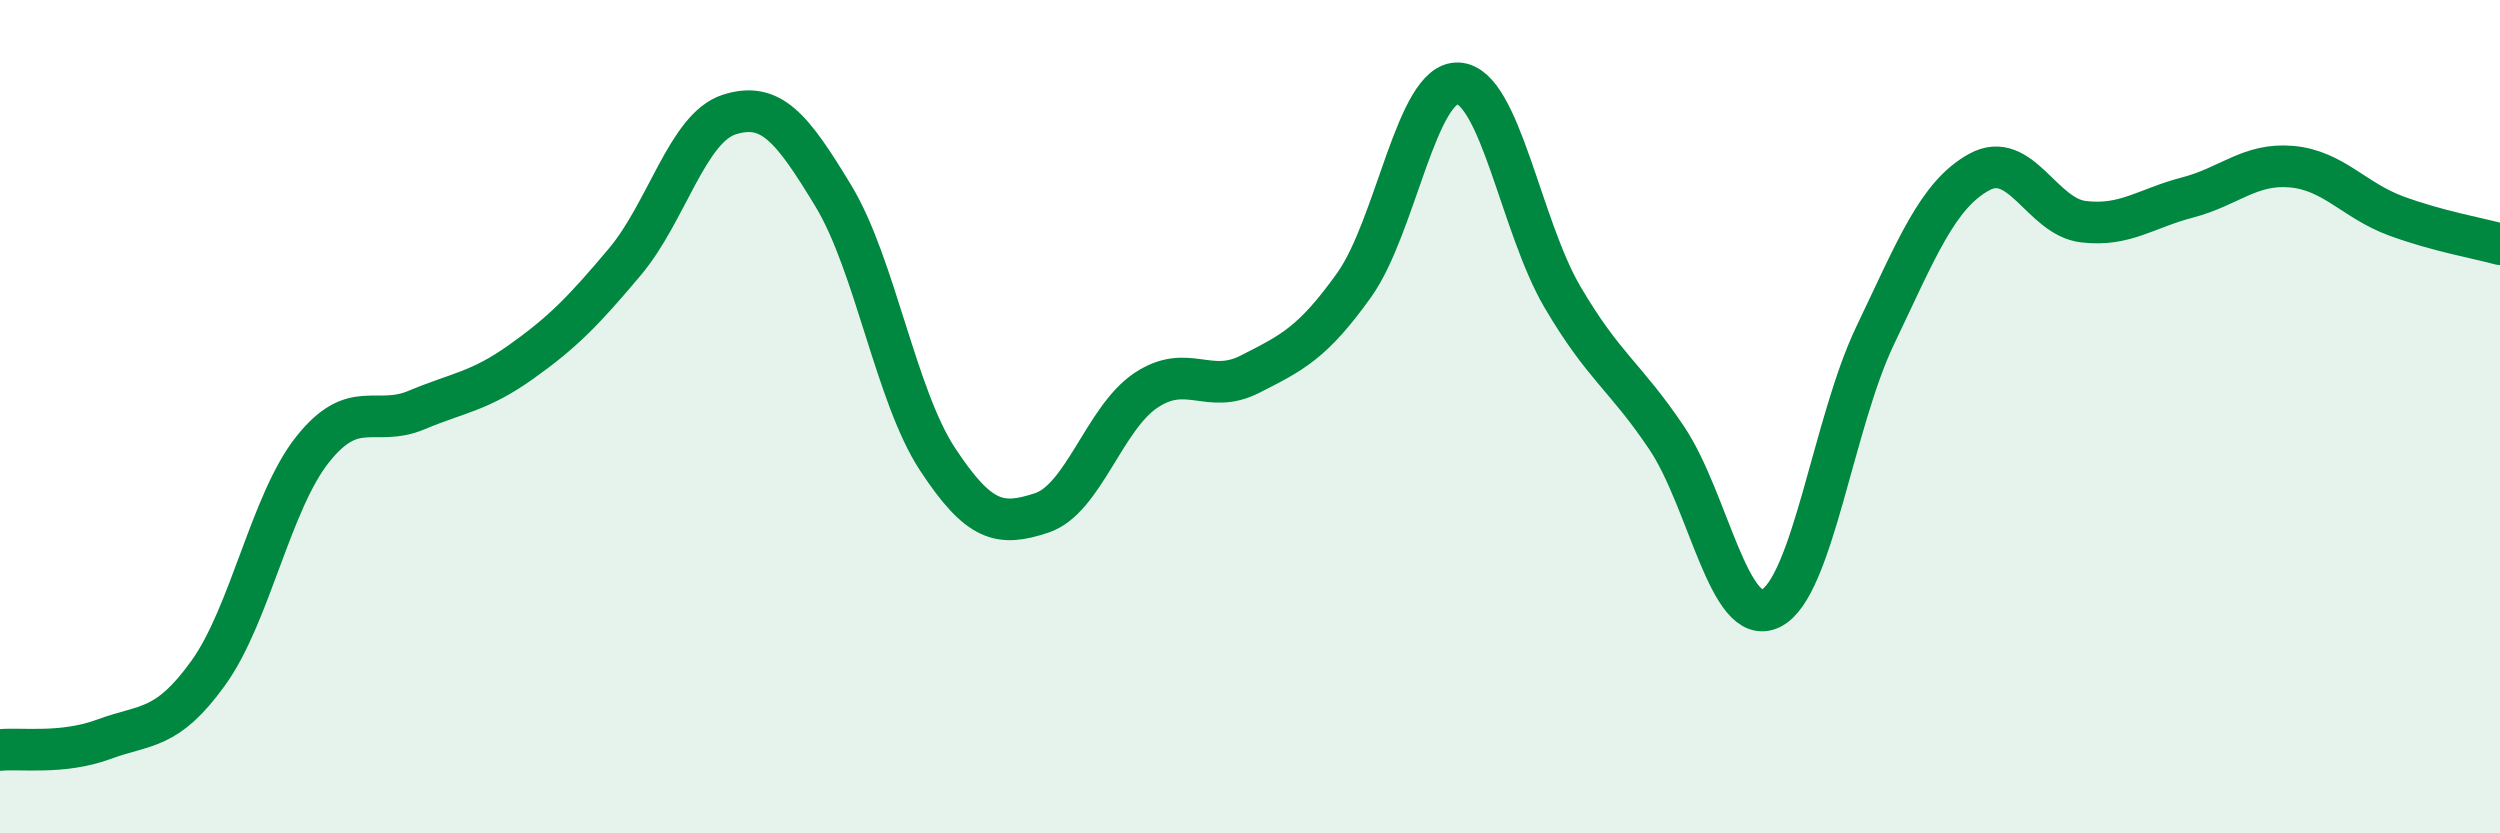
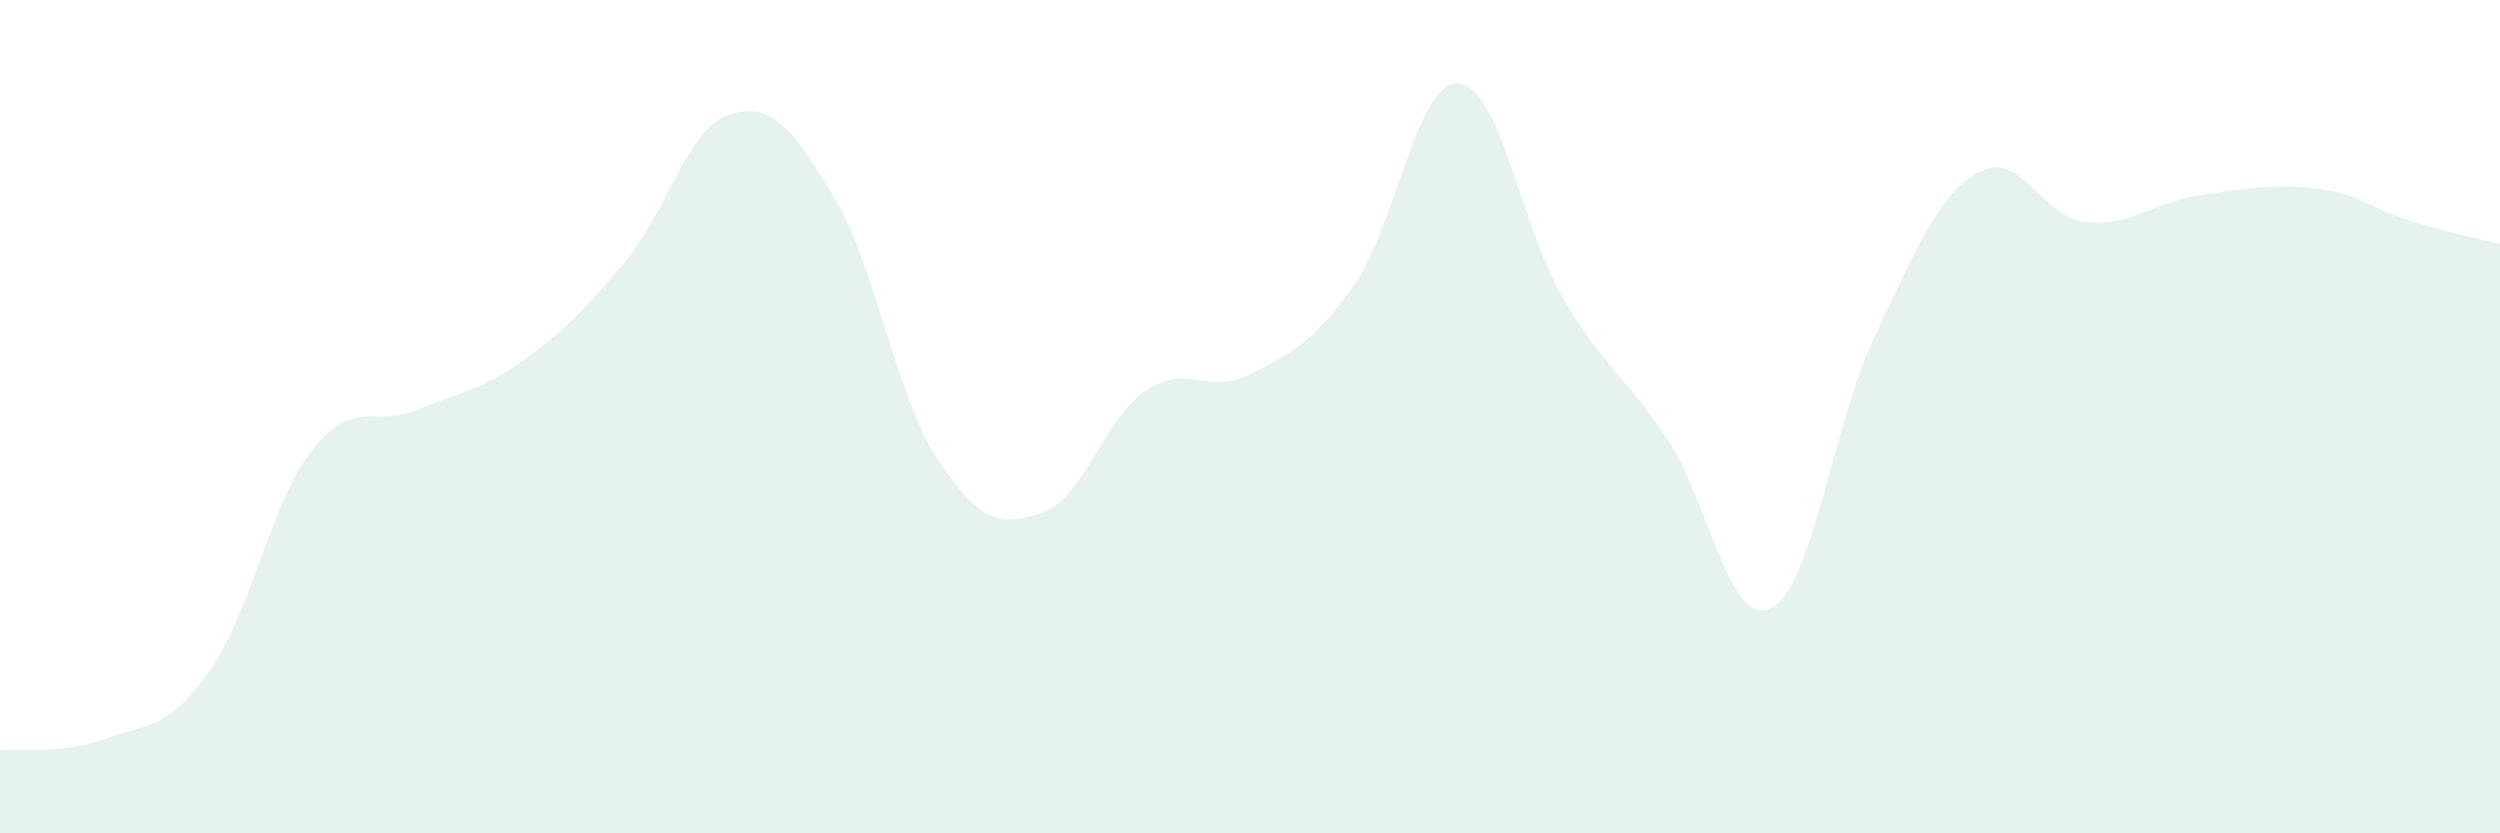
<svg xmlns="http://www.w3.org/2000/svg" width="60" height="20" viewBox="0 0 60 20">
-   <path d="M 0,18 C 0.5,17.95 1.5,18.11 2.5,17.74 C 3.5,17.37 4,17.54 5,16.15 C 6,14.76 6.5,12.05 7.5,10.79 C 8.5,9.53 9,10.26 10,9.84 C 11,9.42 11.5,9.4 12.5,8.69 C 13.5,7.98 14,7.47 15,6.28 C 16,5.09 16.5,3.07 17.5,2.75 C 18.5,2.43 19,3.05 20,4.7 C 21,6.35 21.5,9.5 22.5,11.02 C 23.5,12.54 24,12.64 25,12.31 C 26,11.98 26.5,10.04 27.5,9.37 C 28.5,8.7 29,9.49 30,8.98 C 31,8.47 31.5,8.24 32.5,6.84 C 33.5,5.44 34,1.94 35,2 C 36,2.06 36.5,5.43 37.5,7.13 C 38.5,8.83 39,9.02 40,10.51 C 41,12 41.5,15.09 42.5,14.6 C 43.5,14.11 44,10.15 45,8.06 C 46,5.97 46.5,4.68 47.5,4.13 C 48.5,3.58 49,5.2 50,5.32 C 51,5.44 51.5,5 52.5,4.74 C 53.5,4.48 54,3.91 55,4 C 56,4.09 56.5,4.81 57.5,5.18 C 58.5,5.55 59.5,5.72 60,5.86L60 20L0 20Z" fill="#008740" opacity="0.1" stroke-linecap="round" stroke-linejoin="round" />
-   <path d="M 0,18 C 0.5,17.95 1.5,18.11 2.5,17.74 C 3.5,17.37 4,17.54 5,16.15 C 6,14.76 6.5,12.05 7.5,10.79 C 8.5,9.53 9,10.26 10,9.84 C 11,9.42 11.5,9.4 12.5,8.69 C 13.5,7.98 14,7.47 15,6.28 C 16,5.09 16.5,3.07 17.5,2.75 C 18.5,2.43 19,3.05 20,4.7 C 21,6.35 21.5,9.5 22.5,11.02 C 23.5,12.54 24,12.64 25,12.31 C 26,11.98 26.5,10.04 27.5,9.37 C 28.5,8.7 29,9.49 30,8.98 C 31,8.47 31.5,8.24 32.5,6.84 C 33.5,5.44 34,1.94 35,2 C 36,2.06 36.5,5.43 37.5,7.13 C 38.5,8.83 39,9.02 40,10.51 C 41,12 41.5,15.09 42.5,14.6 C 43.5,14.11 44,10.15 45,8.06 C 46,5.97 46.5,4.68 47.5,4.13 C 48.5,3.58 49,5.2 50,5.32 C 51,5.44 51.5,5 52.5,4.74 C 53.5,4.48 54,3.91 55,4 C 56,4.09 56.5,4.81 57.5,5.18 C 58.5,5.55 59.5,5.72 60,5.86" stroke="#008740" stroke-width="1" fill="none" stroke-linecap="round" stroke-linejoin="round" />
+   <path d="M 0,18 C 0.5,17.95 1.5,18.11 2.5,17.74 C 3.5,17.37 4,17.54 5,16.15 C 6,14.76 6.5,12.05 7.5,10.79 C 8.5,9.53 9,10.26 10,9.84 C 11,9.42 11.5,9.4 12.5,8.69 C 13.5,7.98 14,7.47 15,6.28 C 16,5.09 16.5,3.07 17.5,2.75 C 18.5,2.43 19,3.05 20,4.7 C 21,6.35 21.5,9.5 22.5,11.02 C 23.5,12.54 24,12.64 25,12.31 C 26,11.98 26.5,10.04 27.5,9.37 C 28.5,8.7 29,9.49 30,8.98 C 31,8.47 31.5,8.24 32.5,6.84 C 33.5,5.44 34,1.94 35,2 C 36,2.06 36.5,5.43 37.5,7.13 C 38.5,8.83 39,9.02 40,10.51 C 41,12 41.5,15.09 42.5,14.6 C 43.5,14.11 44,10.15 45,8.06 C 46,5.97 46.5,4.68 47.5,4.13 C 48.5,3.58 49,5.2 50,5.32 C 51,5.44 51.5,5 52.5,4.74 C 56,4.09 56.5,4.81 57.5,5.18 C 58.5,5.55 59.5,5.72 60,5.86L60 20L0 20Z" fill="#008740" opacity="0.1" stroke-linecap="round" stroke-linejoin="round" />
</svg>